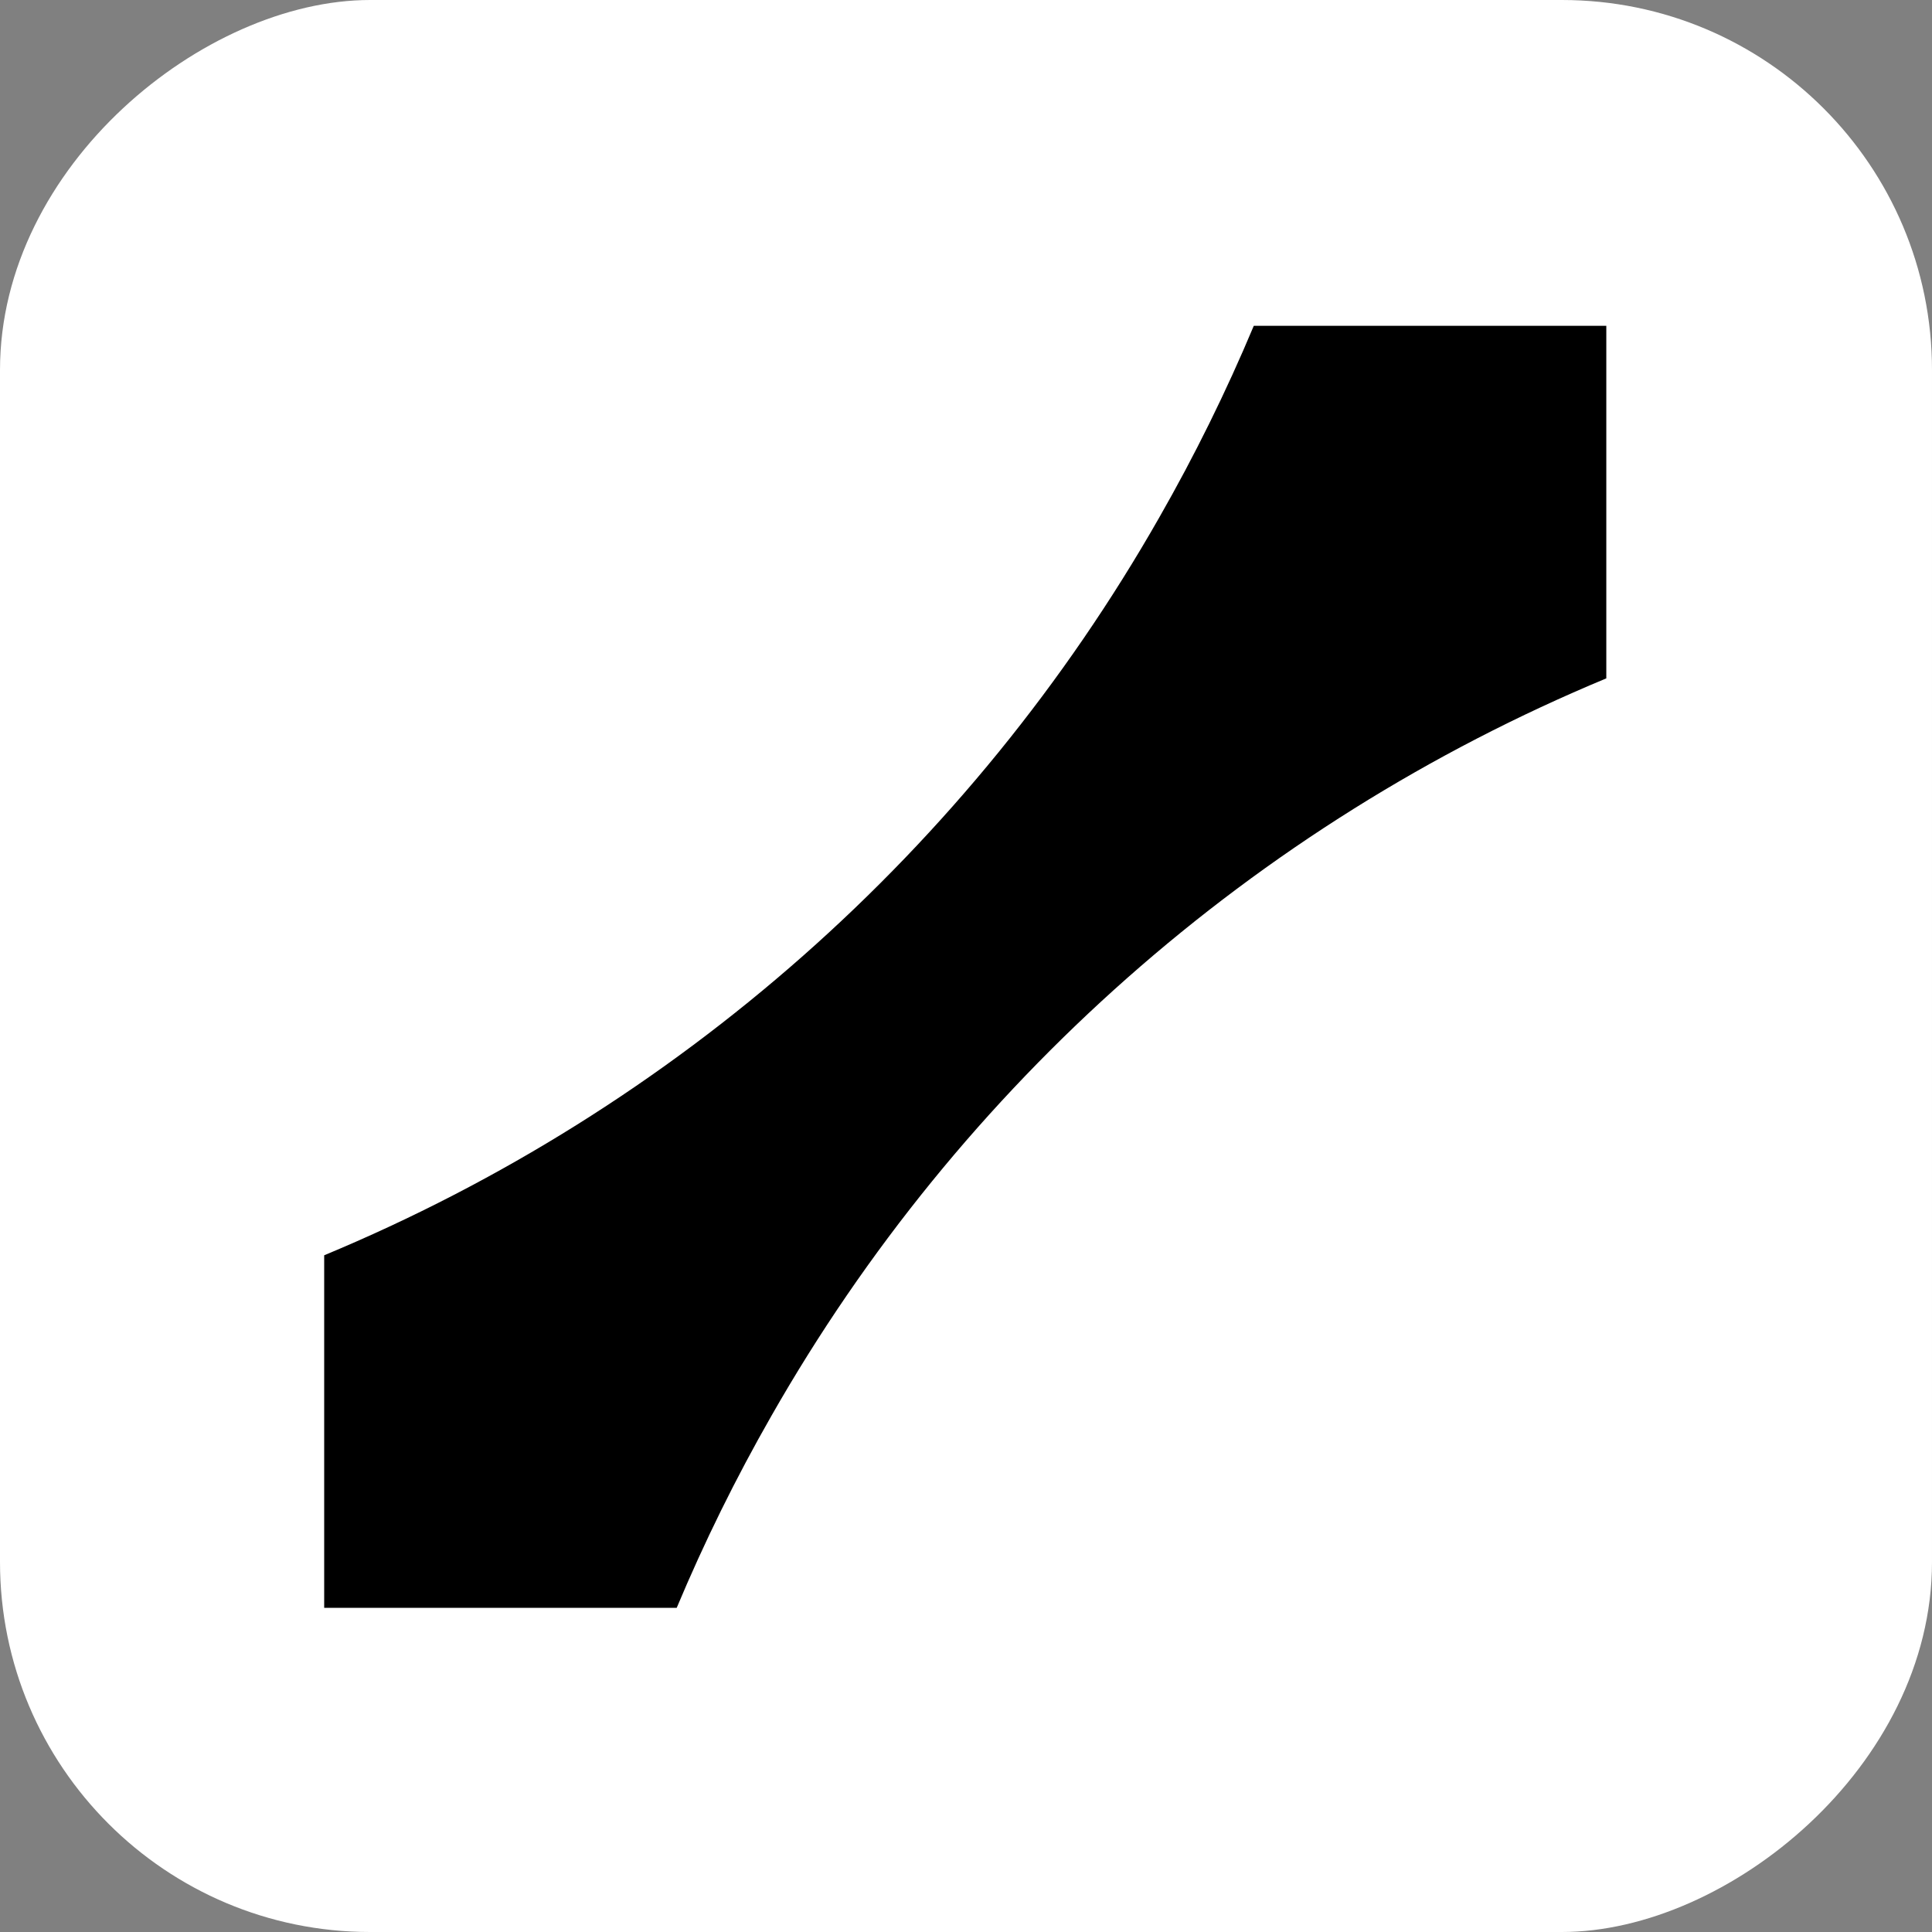
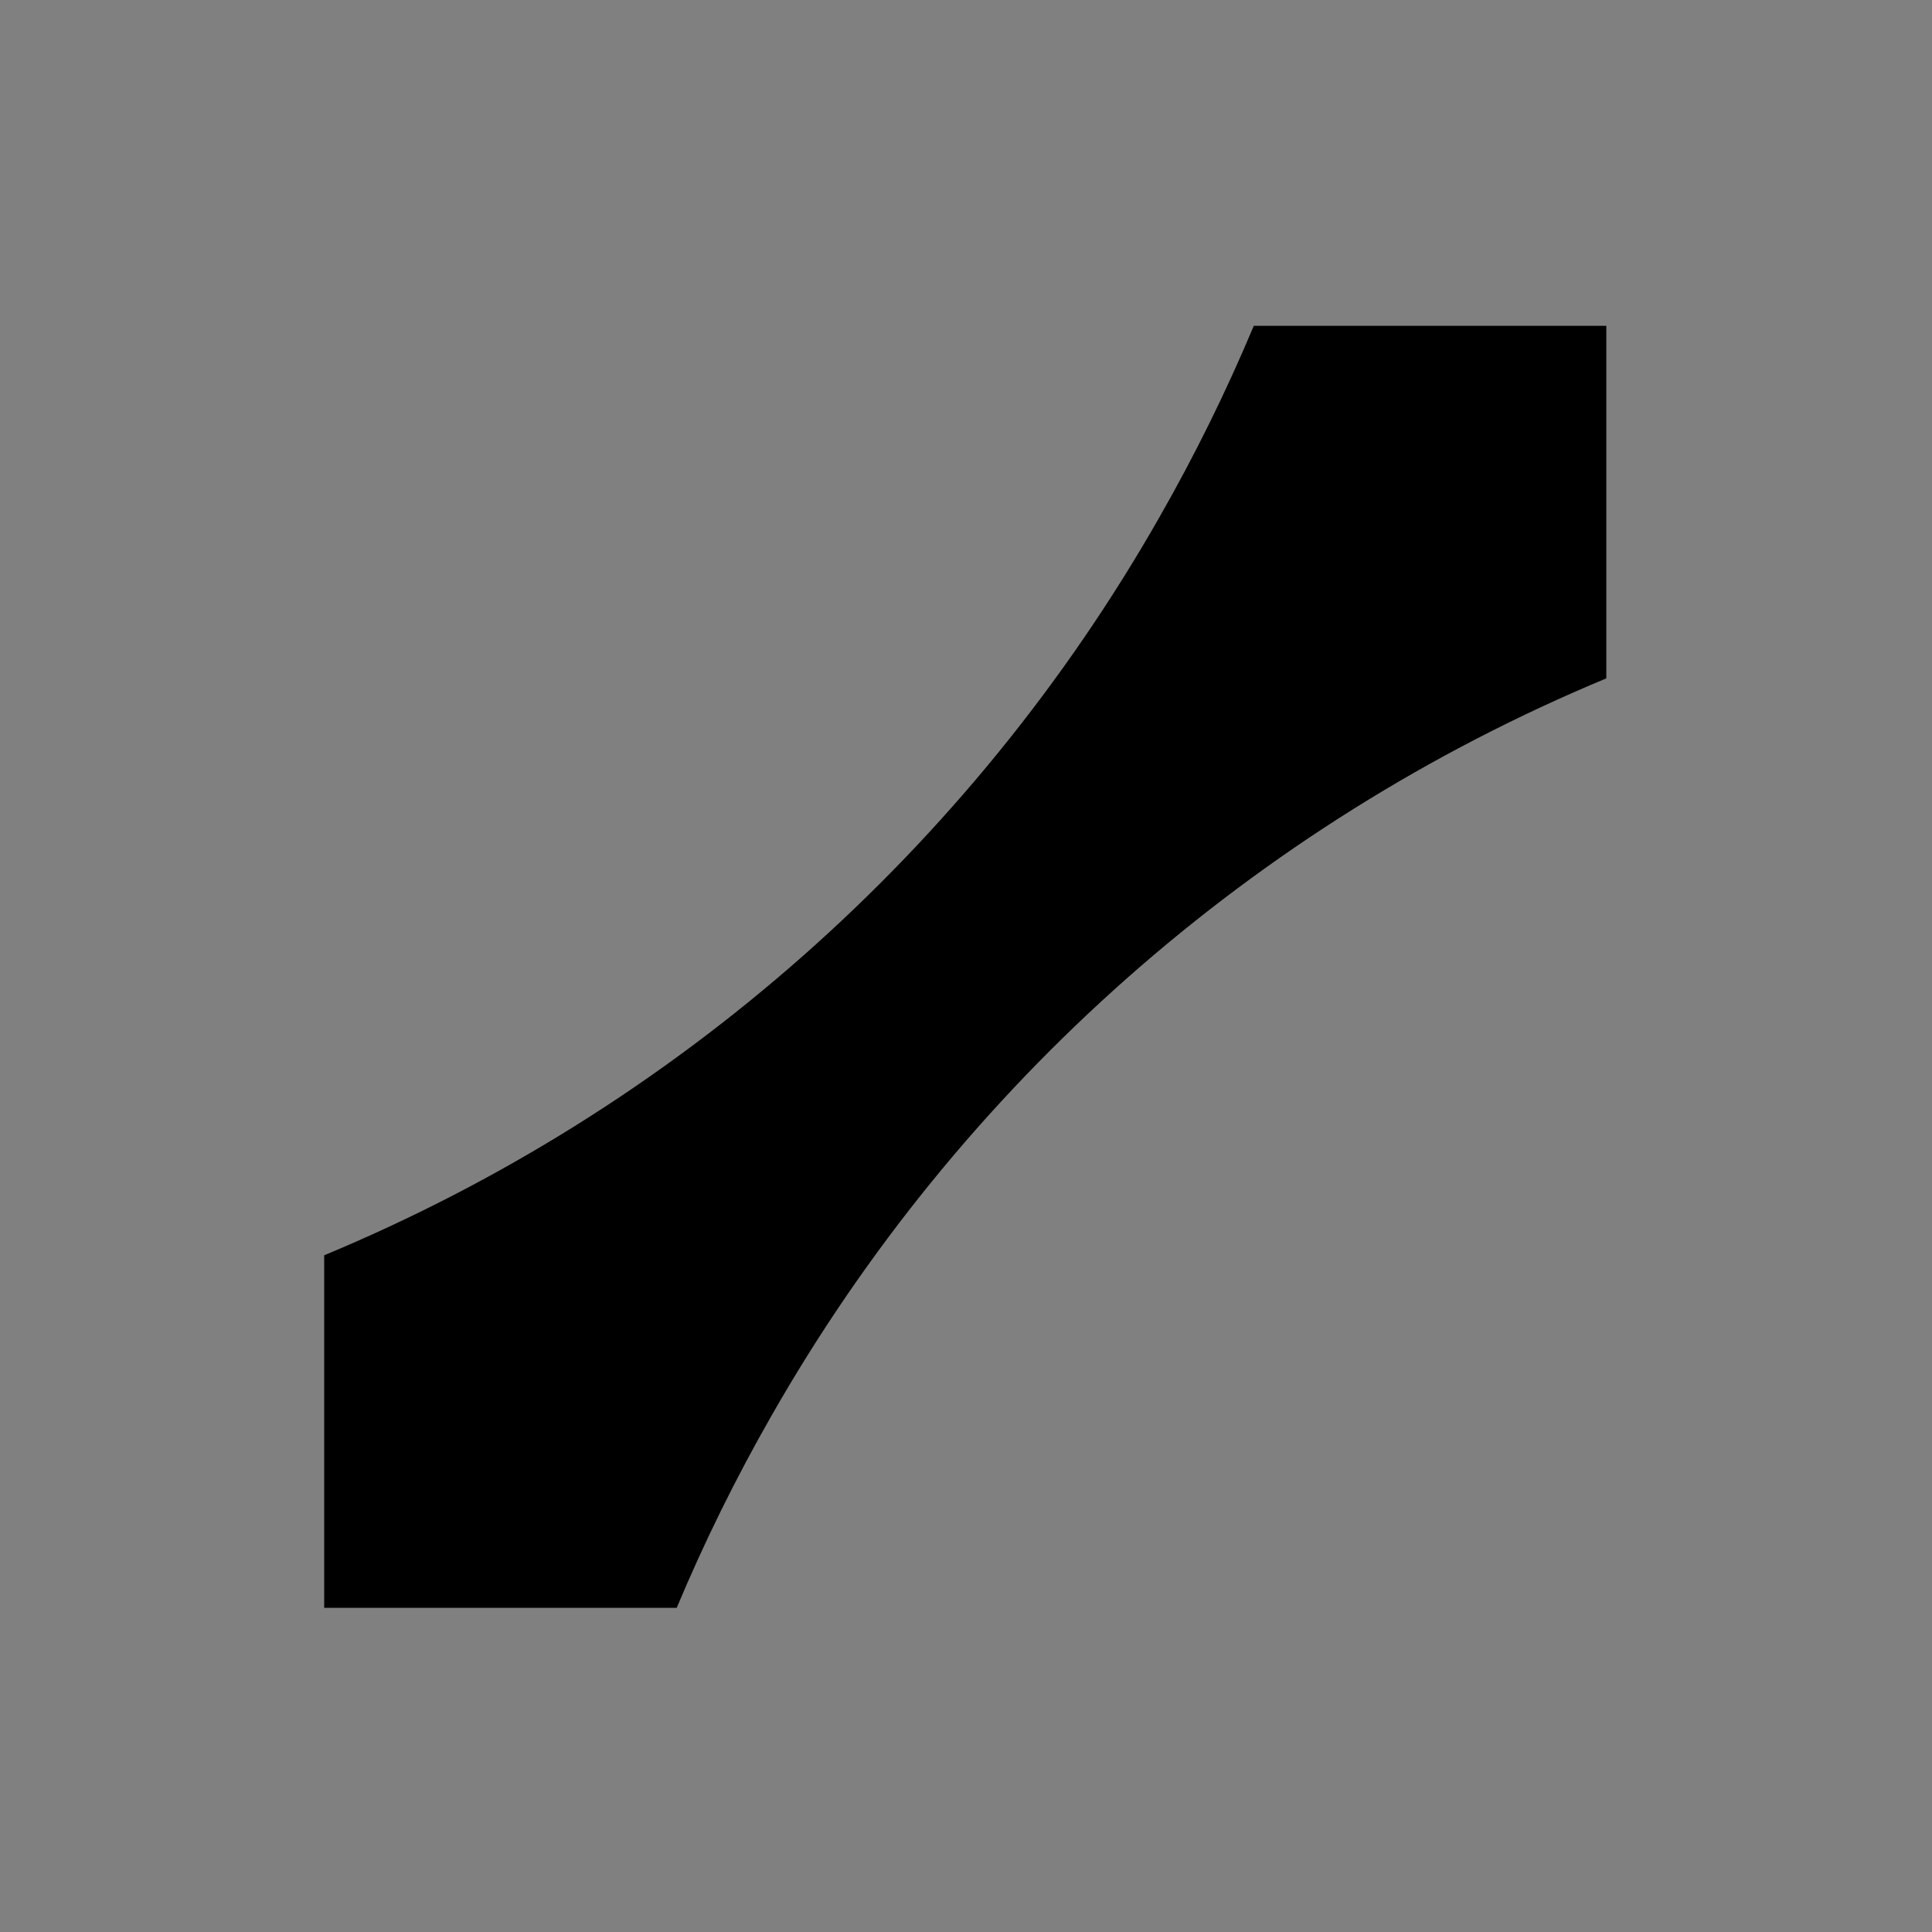
<svg xmlns="http://www.w3.org/2000/svg" width="590" height="590" viewBox="0 0 590 590" fill="none">
  <rect x="0" y="0" width="590" height="590" fill="#808080" stroke="none" />
-   <rect x="1.52588e-05" y="590" width="590" height="590" rx="113" transform="rotate(-90 1.52588e-05 590)" fill="white" />
  <path d="M490.539 207.162C382.917 251.912 293.217 331.157 235.54 432.441C224.725 451.352 215.08 470.909 206.657 491L99 491L99 383.343L99.001 383.343C206.623 338.593 296.323 259.348 354 158.064C364.815 139.153 374.46 119.596 382.883 99.505L490.539 99.505L490.539 207.162L490.539 207.162Z" fill="black" />
</svg>